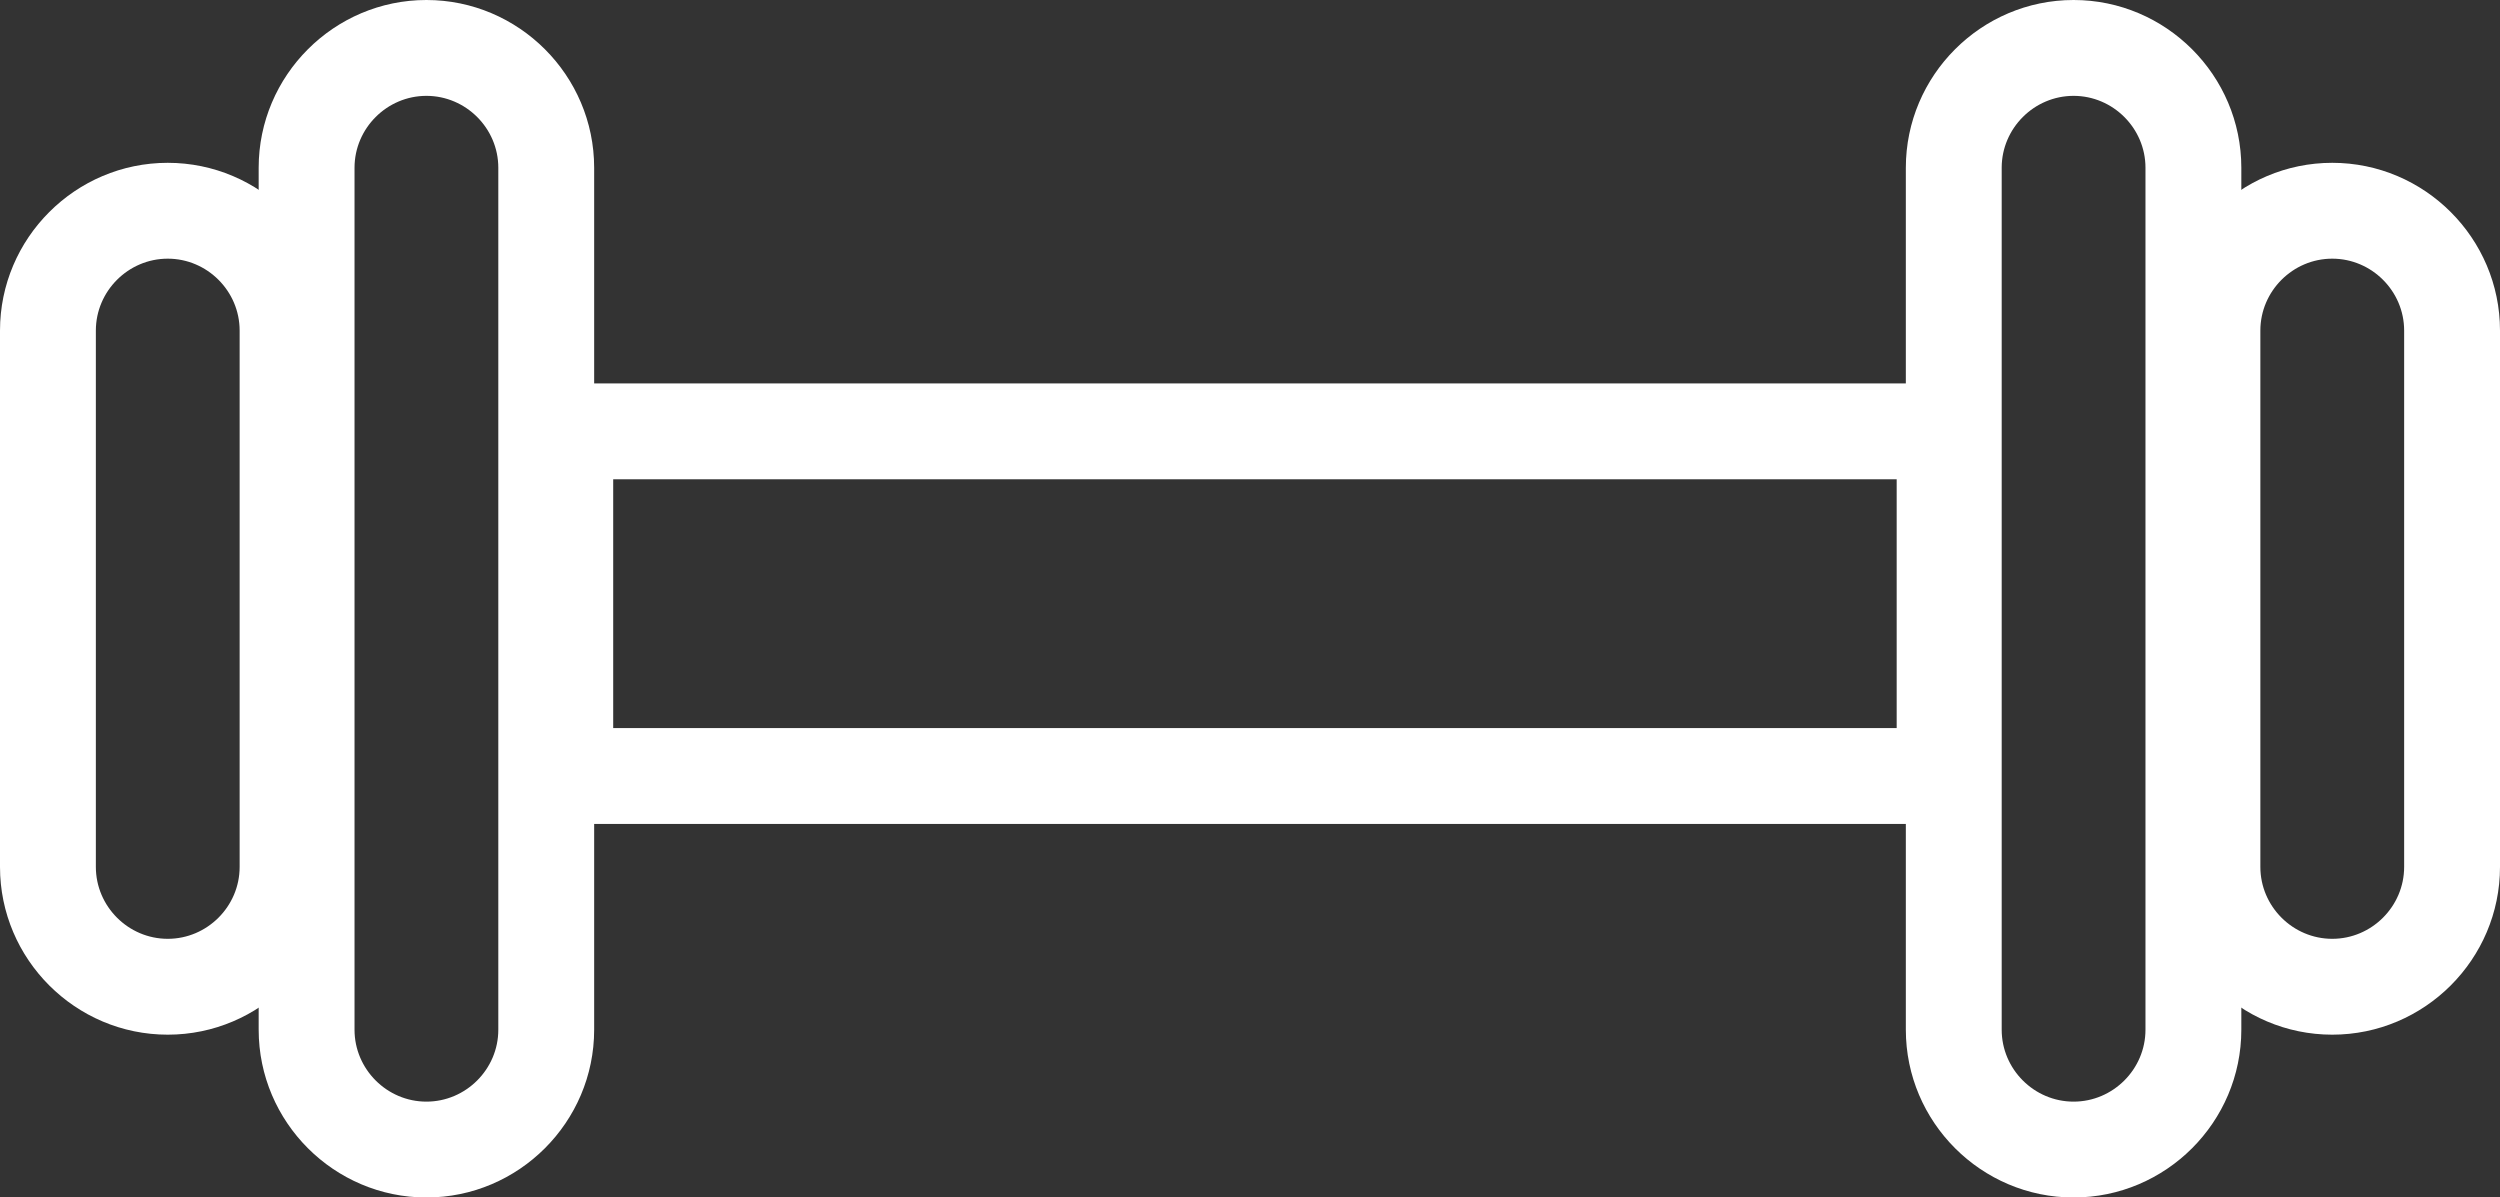
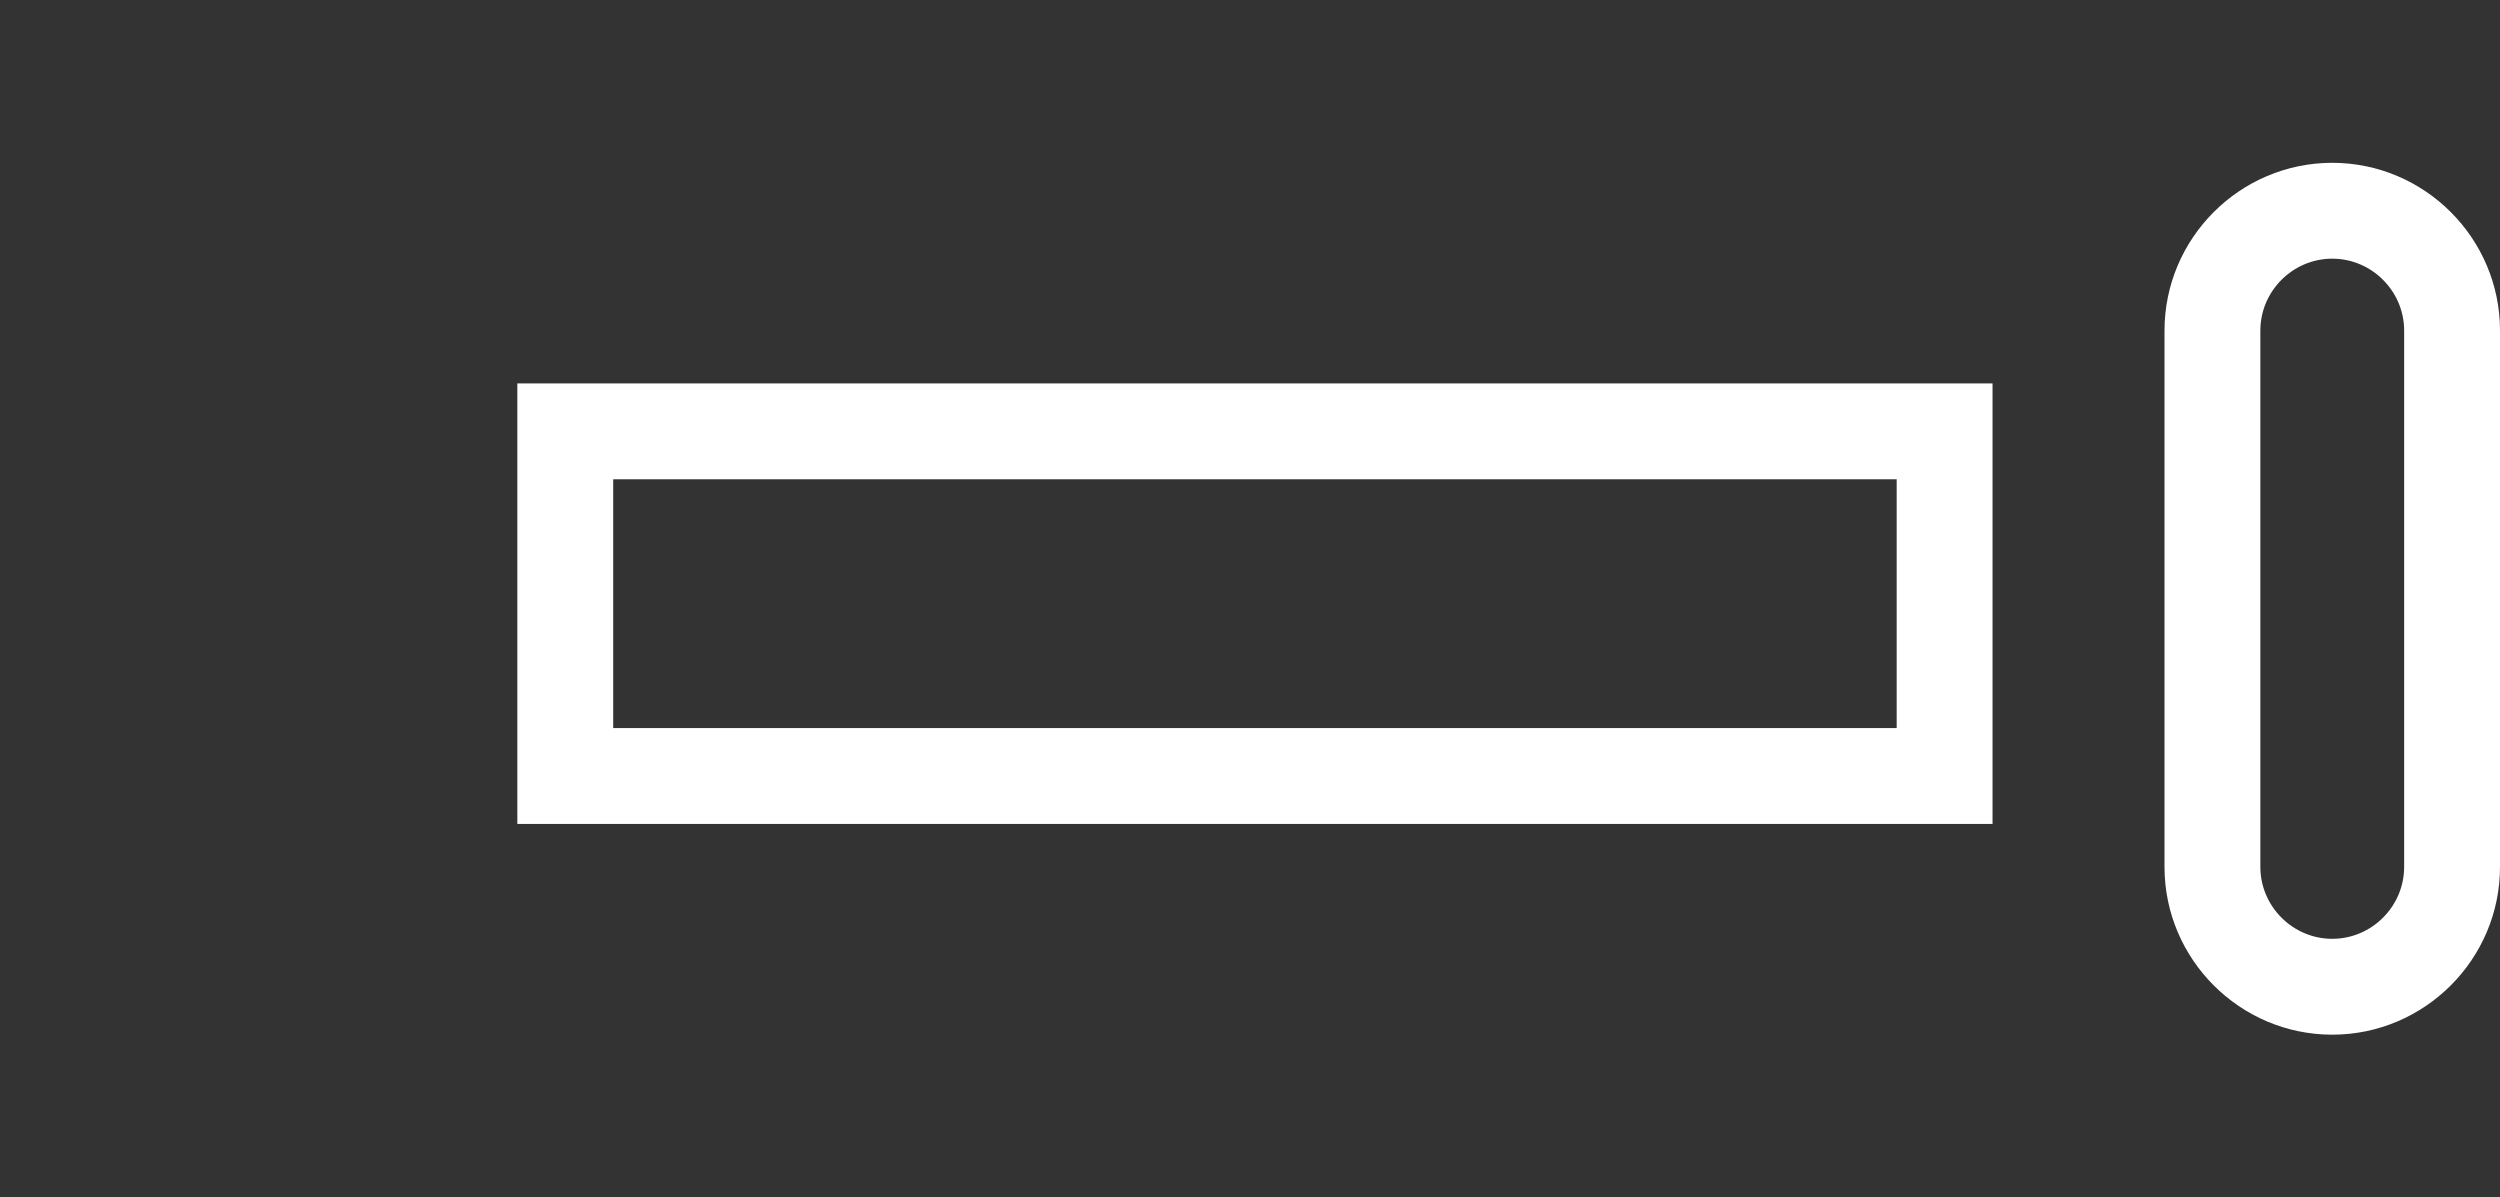
<svg xmlns="http://www.w3.org/2000/svg" viewBox="0 0 35.47 16.99" id="Layer_2">
  <rect x="0" y="0" width="35.47" height="16.99" fill="#333333" stroke="none" />
  <g id="Layer_1-2">
    <path stroke-width="0" fill="#fff" d="M28.27,11.69H7.34v-6.25h20.93v6.25ZM8.7,10.33h18.21v-3.53H8.7v3.53Z" />
-     <path stroke-width="0" fill="#fff" d="M6.05,16.99c-1.31,0-2.38-1.07-2.38-2.38V2.38c0-1.31,1.07-2.38,2.38-2.38s2.38,1.07,2.38,2.38v12.23c0,1.31-1.07,2.38-2.38,2.38ZM6.05,1.36c-.56,0-1.02.46-1.02,1.02v12.23c0,.56.46,1.02,1.02,1.02s1.02-.46,1.02-1.02V2.38c0-.56-.46-1.02-1.02-1.02Z" />
-     <path stroke-width="0" fill="#fff" d="M2.38,14.68c-1.31,0-2.38-1.07-2.38-2.38v-7.61c0-1.31,1.07-2.38,2.38-2.38s2.38,1.07,2.38,2.38v7.61c0,1.31-1.07,2.38-2.38,2.38ZM2.38,3.67c-.56,0-1.02.46-1.02,1.02v7.61c0,.56.46,1.02,1.02,1.02s1.02-.46,1.02-1.02v-7.61c0-.56-.46-1.02-1.02-1.02Z" />
-     <path stroke-width="0" fill="#fff" d="M29.42,16.99c-1.31,0-2.38-1.07-2.38-2.38V2.38c0-1.31,1.07-2.38,2.38-2.38s2.38,1.07,2.38,2.38v12.23c0,1.31-1.07,2.38-2.38,2.38ZM29.42,1.36c-.56,0-1.02.46-1.02,1.02v12.23c0,.56.46,1.02,1.02,1.02s1.02-.46,1.02-1.02V2.38c0-.56-.46-1.02-1.02-1.02Z" />
    <path stroke-width="0" fill="#fff" d="M33.09,14.68c-1.31,0-2.38-1.07-2.38-2.38v-7.61c0-1.31,1.07-2.38,2.38-2.38s2.38,1.07,2.38,2.38v7.61c0,1.31-1.07,2.38-2.38,2.38ZM33.09,3.67c-.56,0-1.02.46-1.02,1.02v7.61c0,.56.46,1.02,1.02,1.02s1.02-.46,1.02-1.02v-7.61c0-.56-.46-1.02-1.02-1.02Z" />
  </g>
</svg>